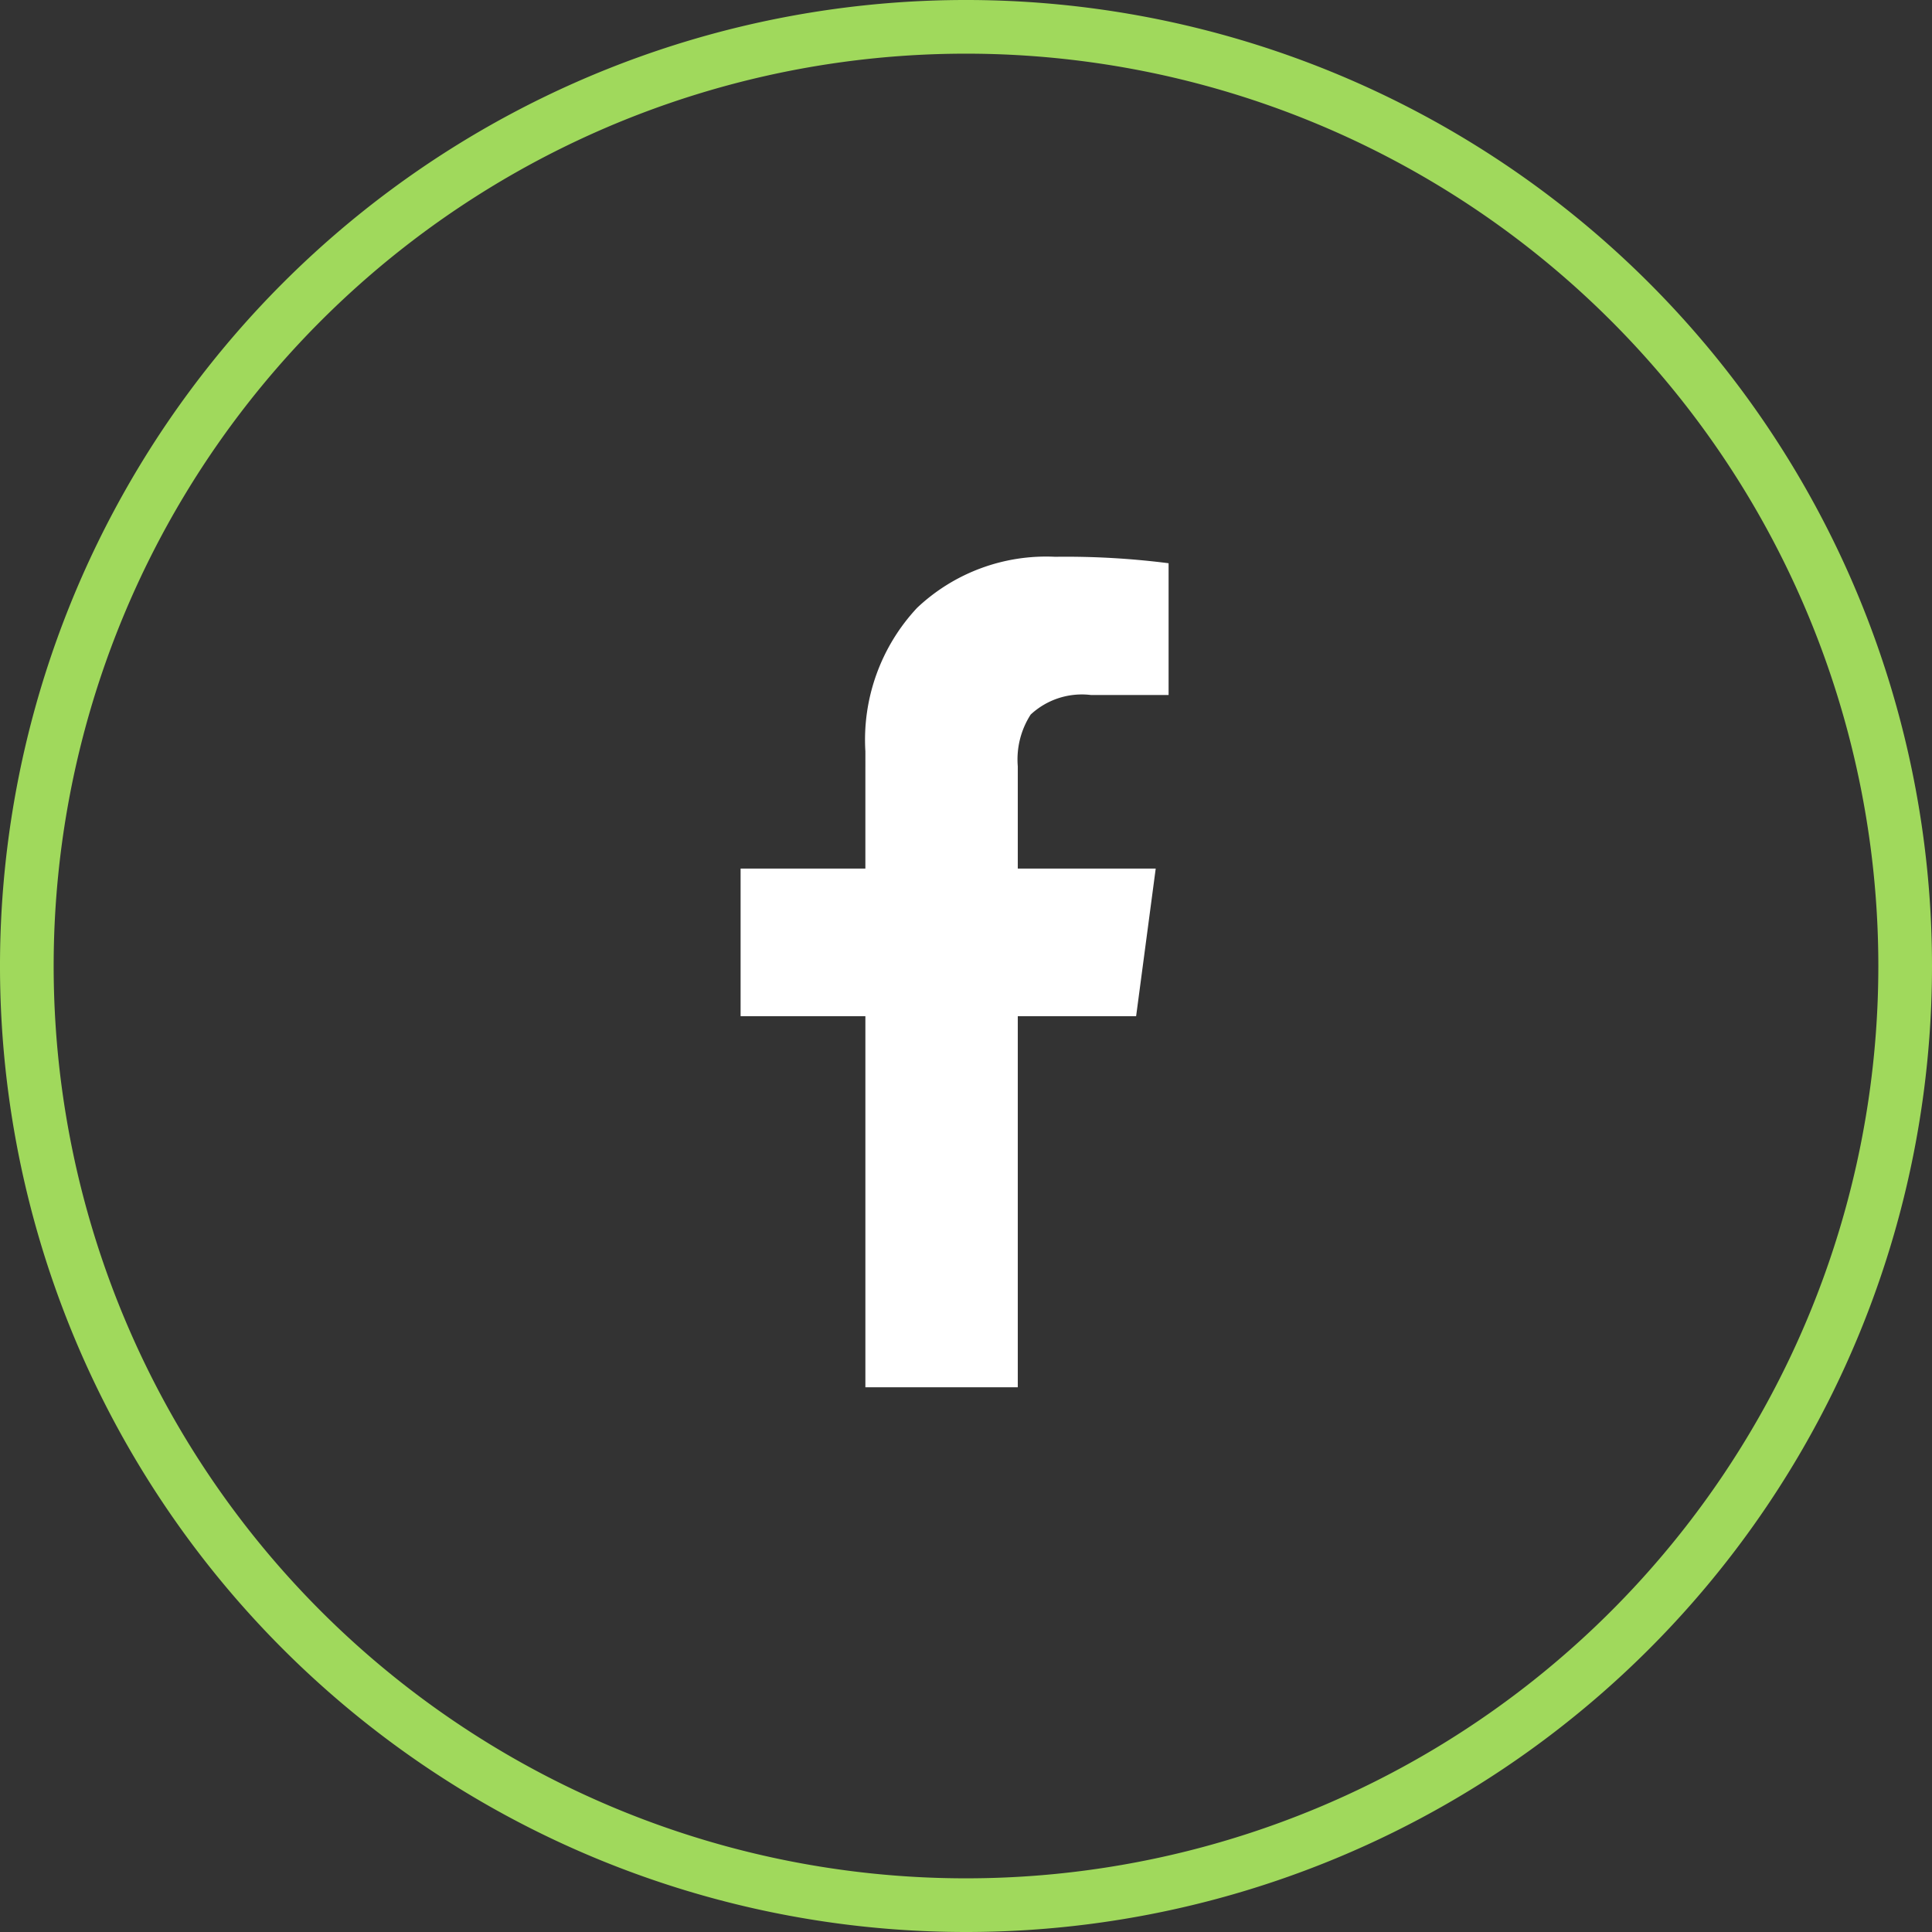
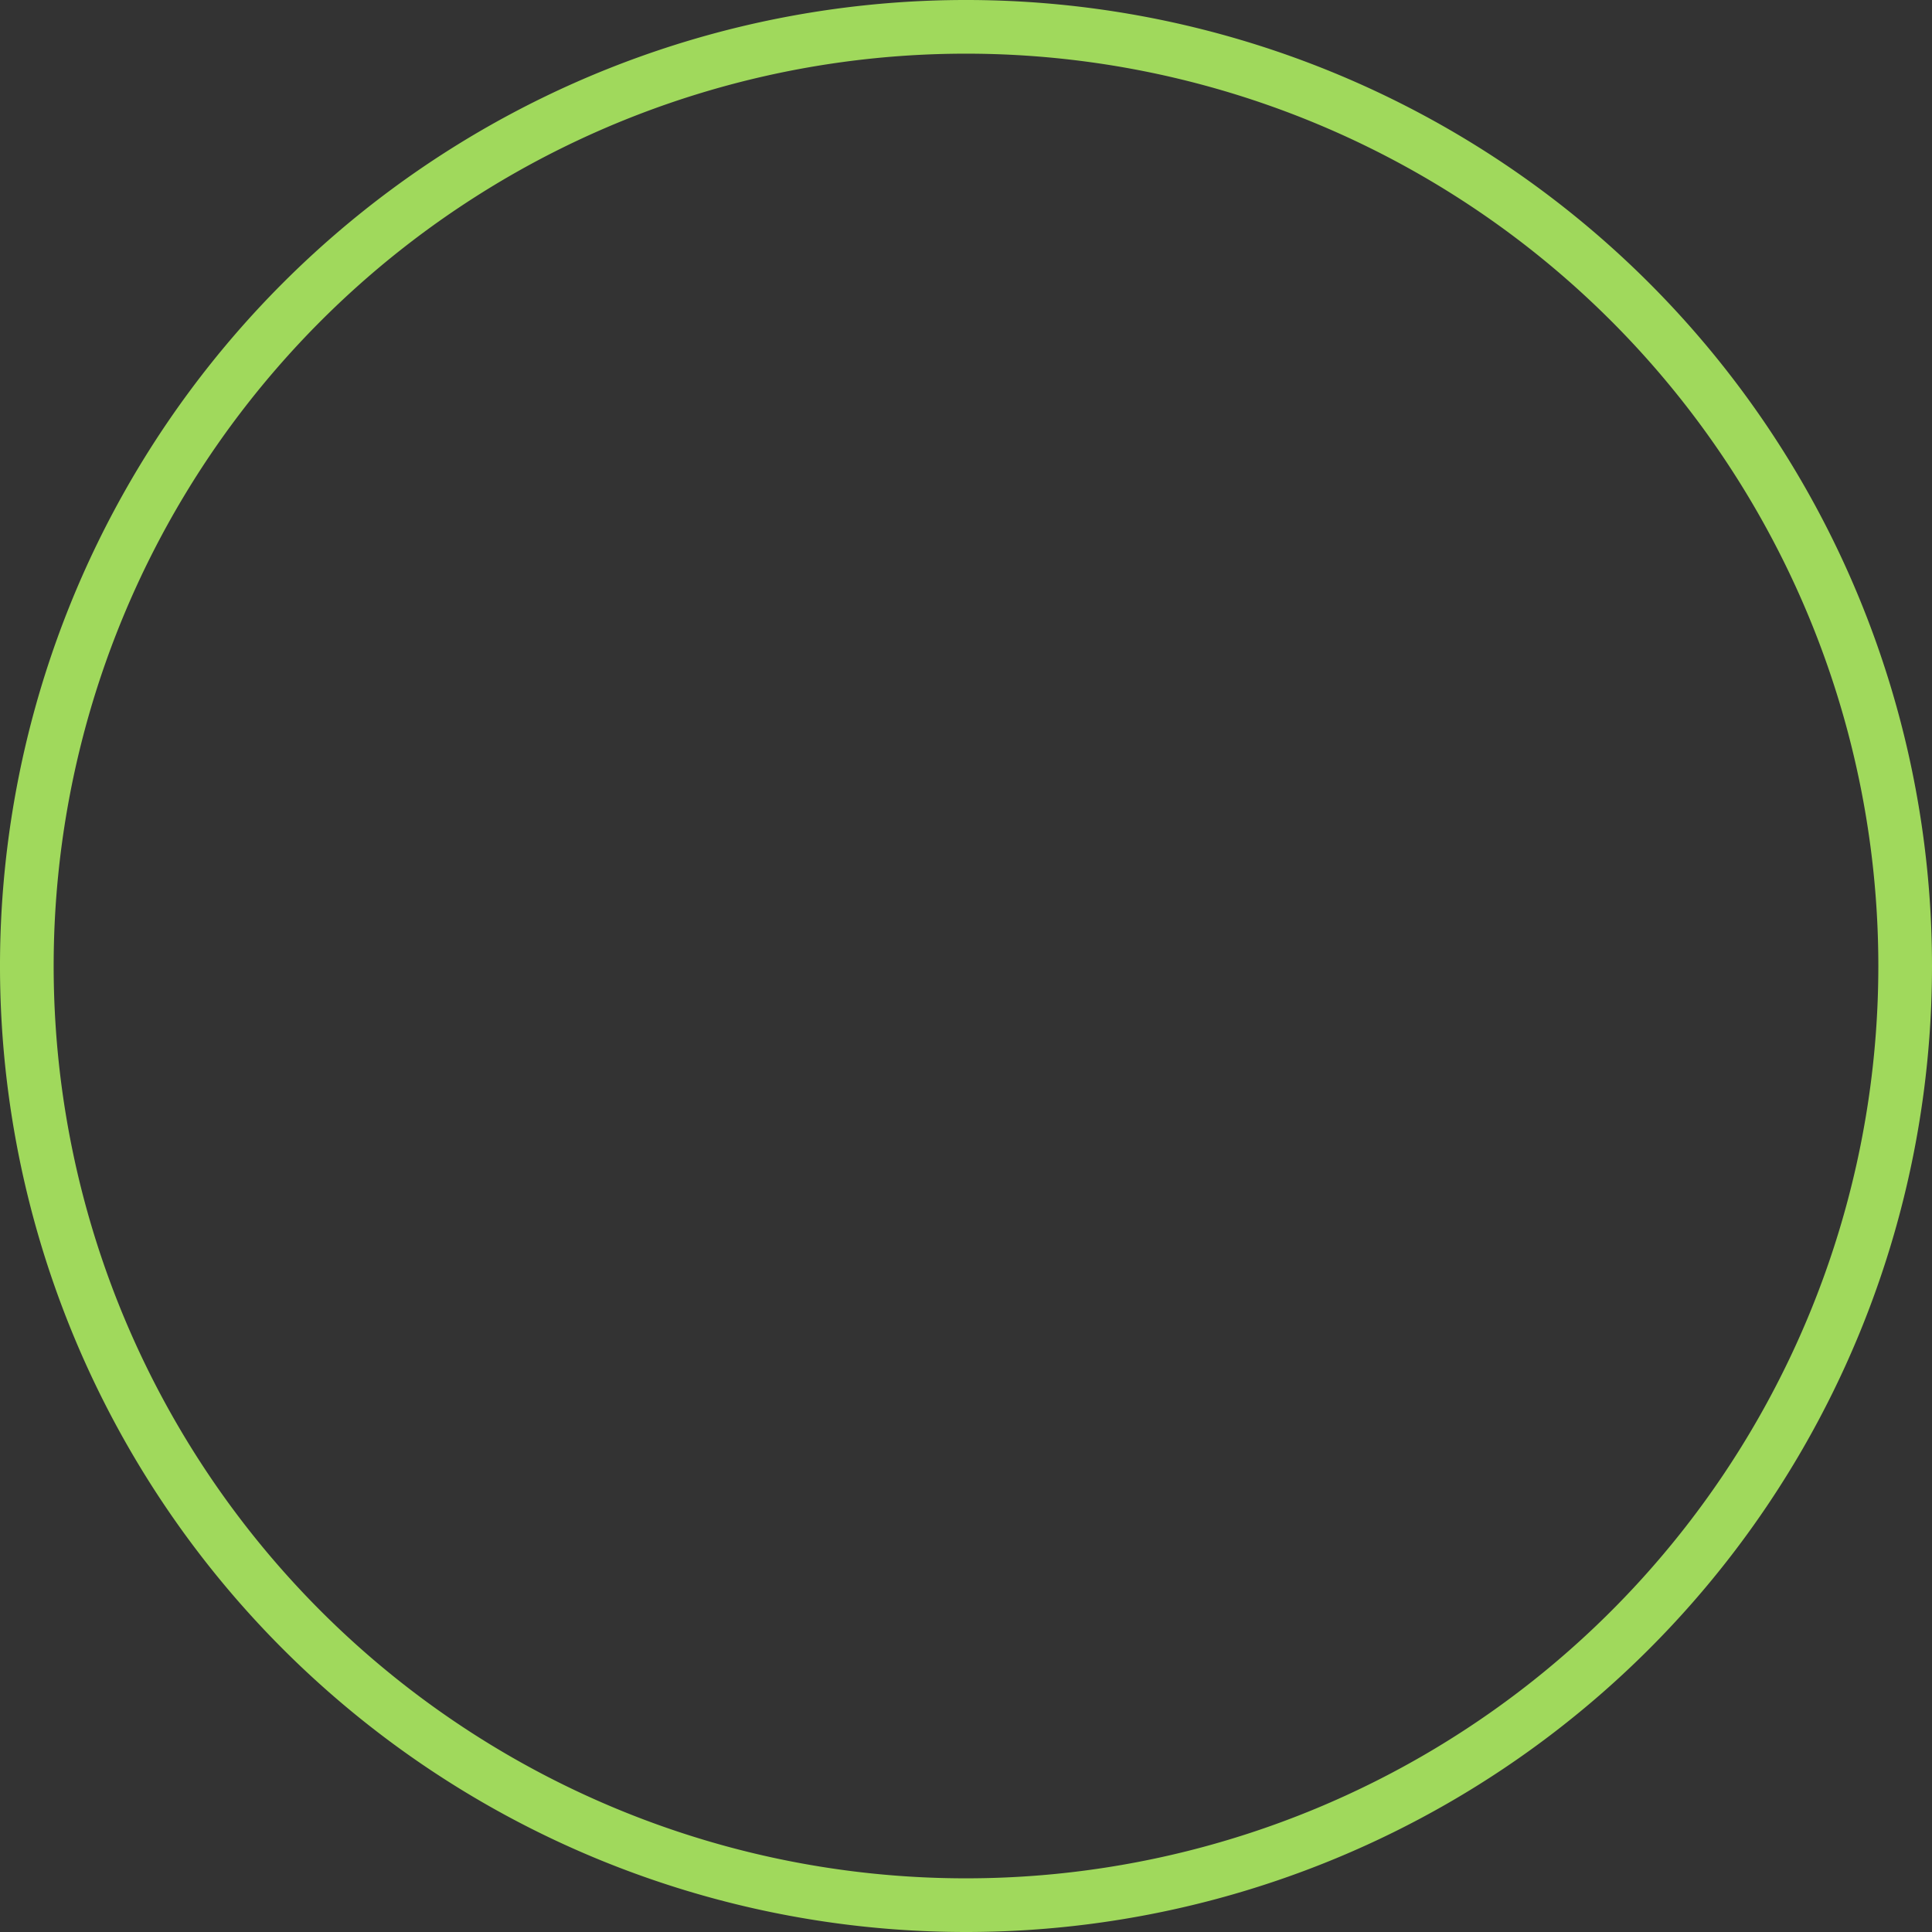
<svg xmlns="http://www.w3.org/2000/svg" viewBox="0 0 72 72">
  <rect x="0" y="0" width="72" height="72" fill="#333333" stroke="none" />
  <title>Social media icons</title>
  <g id="Layer_2" data-name="Layer 2">
    <path d="M36,72A36,36,0,1,1,72,36,36,36,0,0,1,36,72ZM36,2A34,34,0,1,0,70,36,34,34,0,0,0,36,2Z" style="fill:#a0d95c" />
-     <path d="M32.25,37.87H27.6v-5.5h4.65V28a7.2,7.2,0,0,1,1.93-5.35,7,7,0,0,1,5.14-1.9,30.19,30.19,0,0,1,4.23.24V25.9h-2.9a2.8,2.8,0,0,0-2.24.73,3.09,3.09,0,0,0-.48,1.93v3.81h5.14l-.73,5.5H37.93V51.7H32.25Z" style="fill:#fff" />
  </g>
</svg>